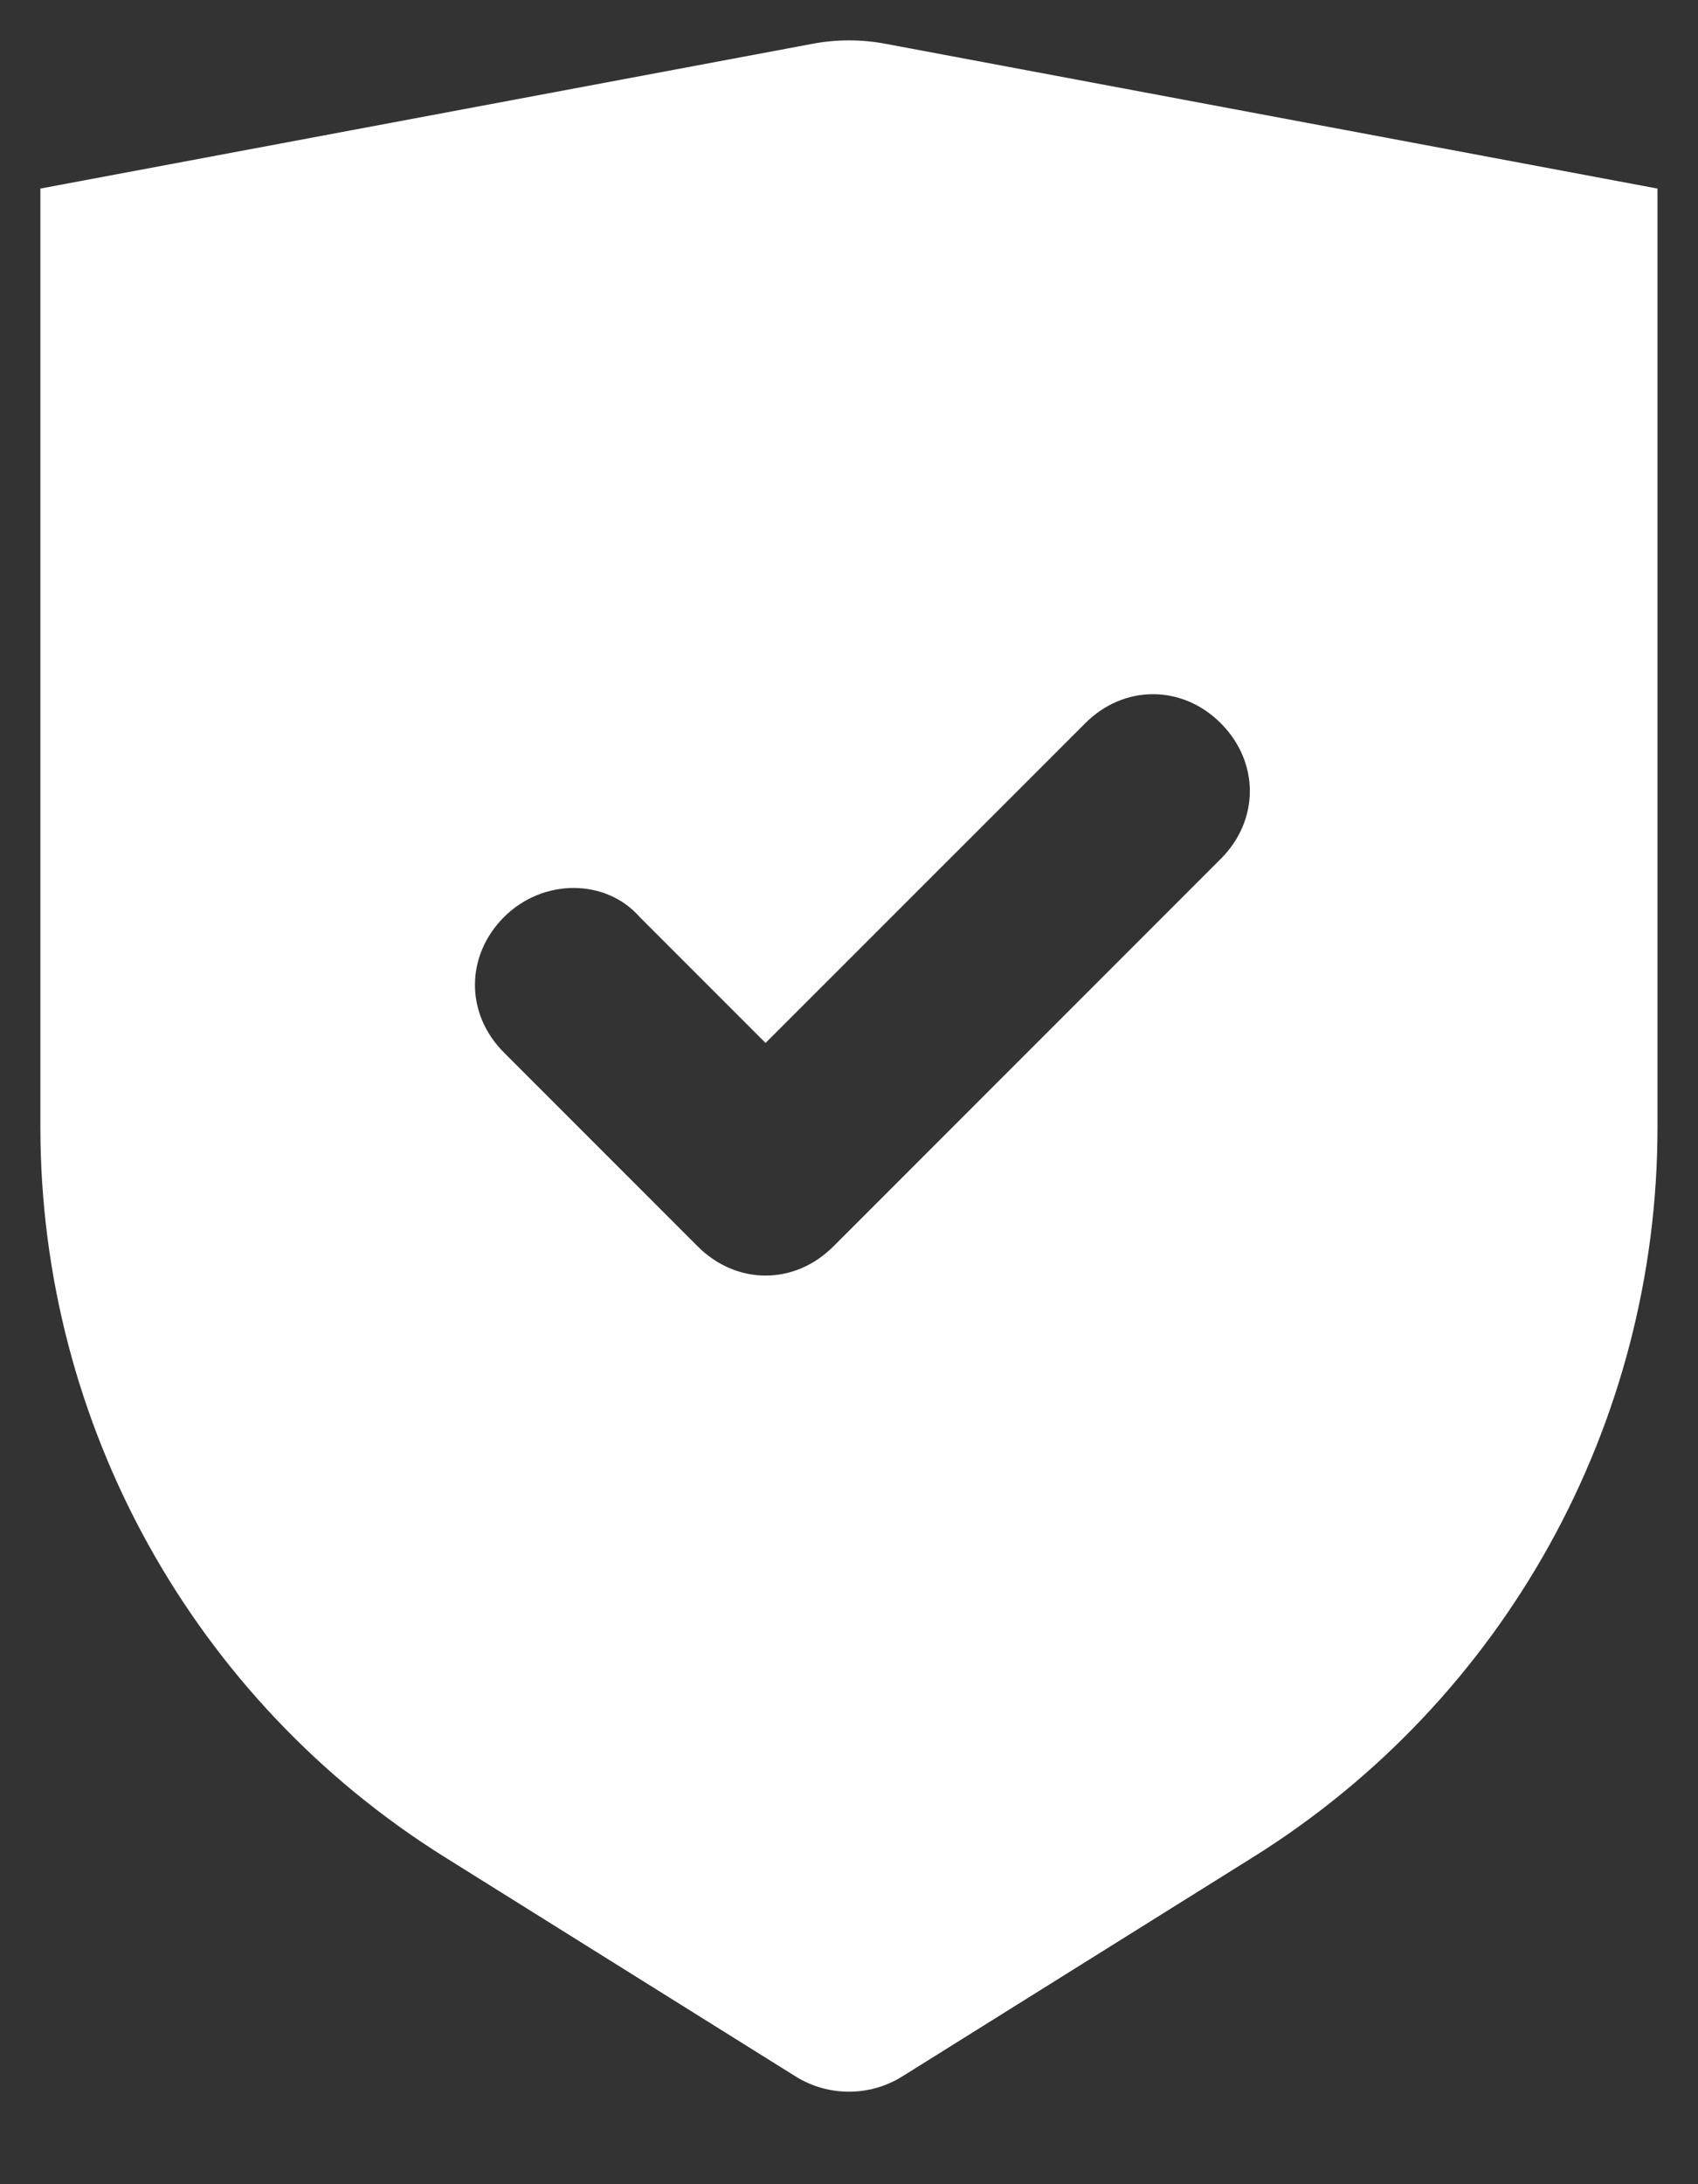
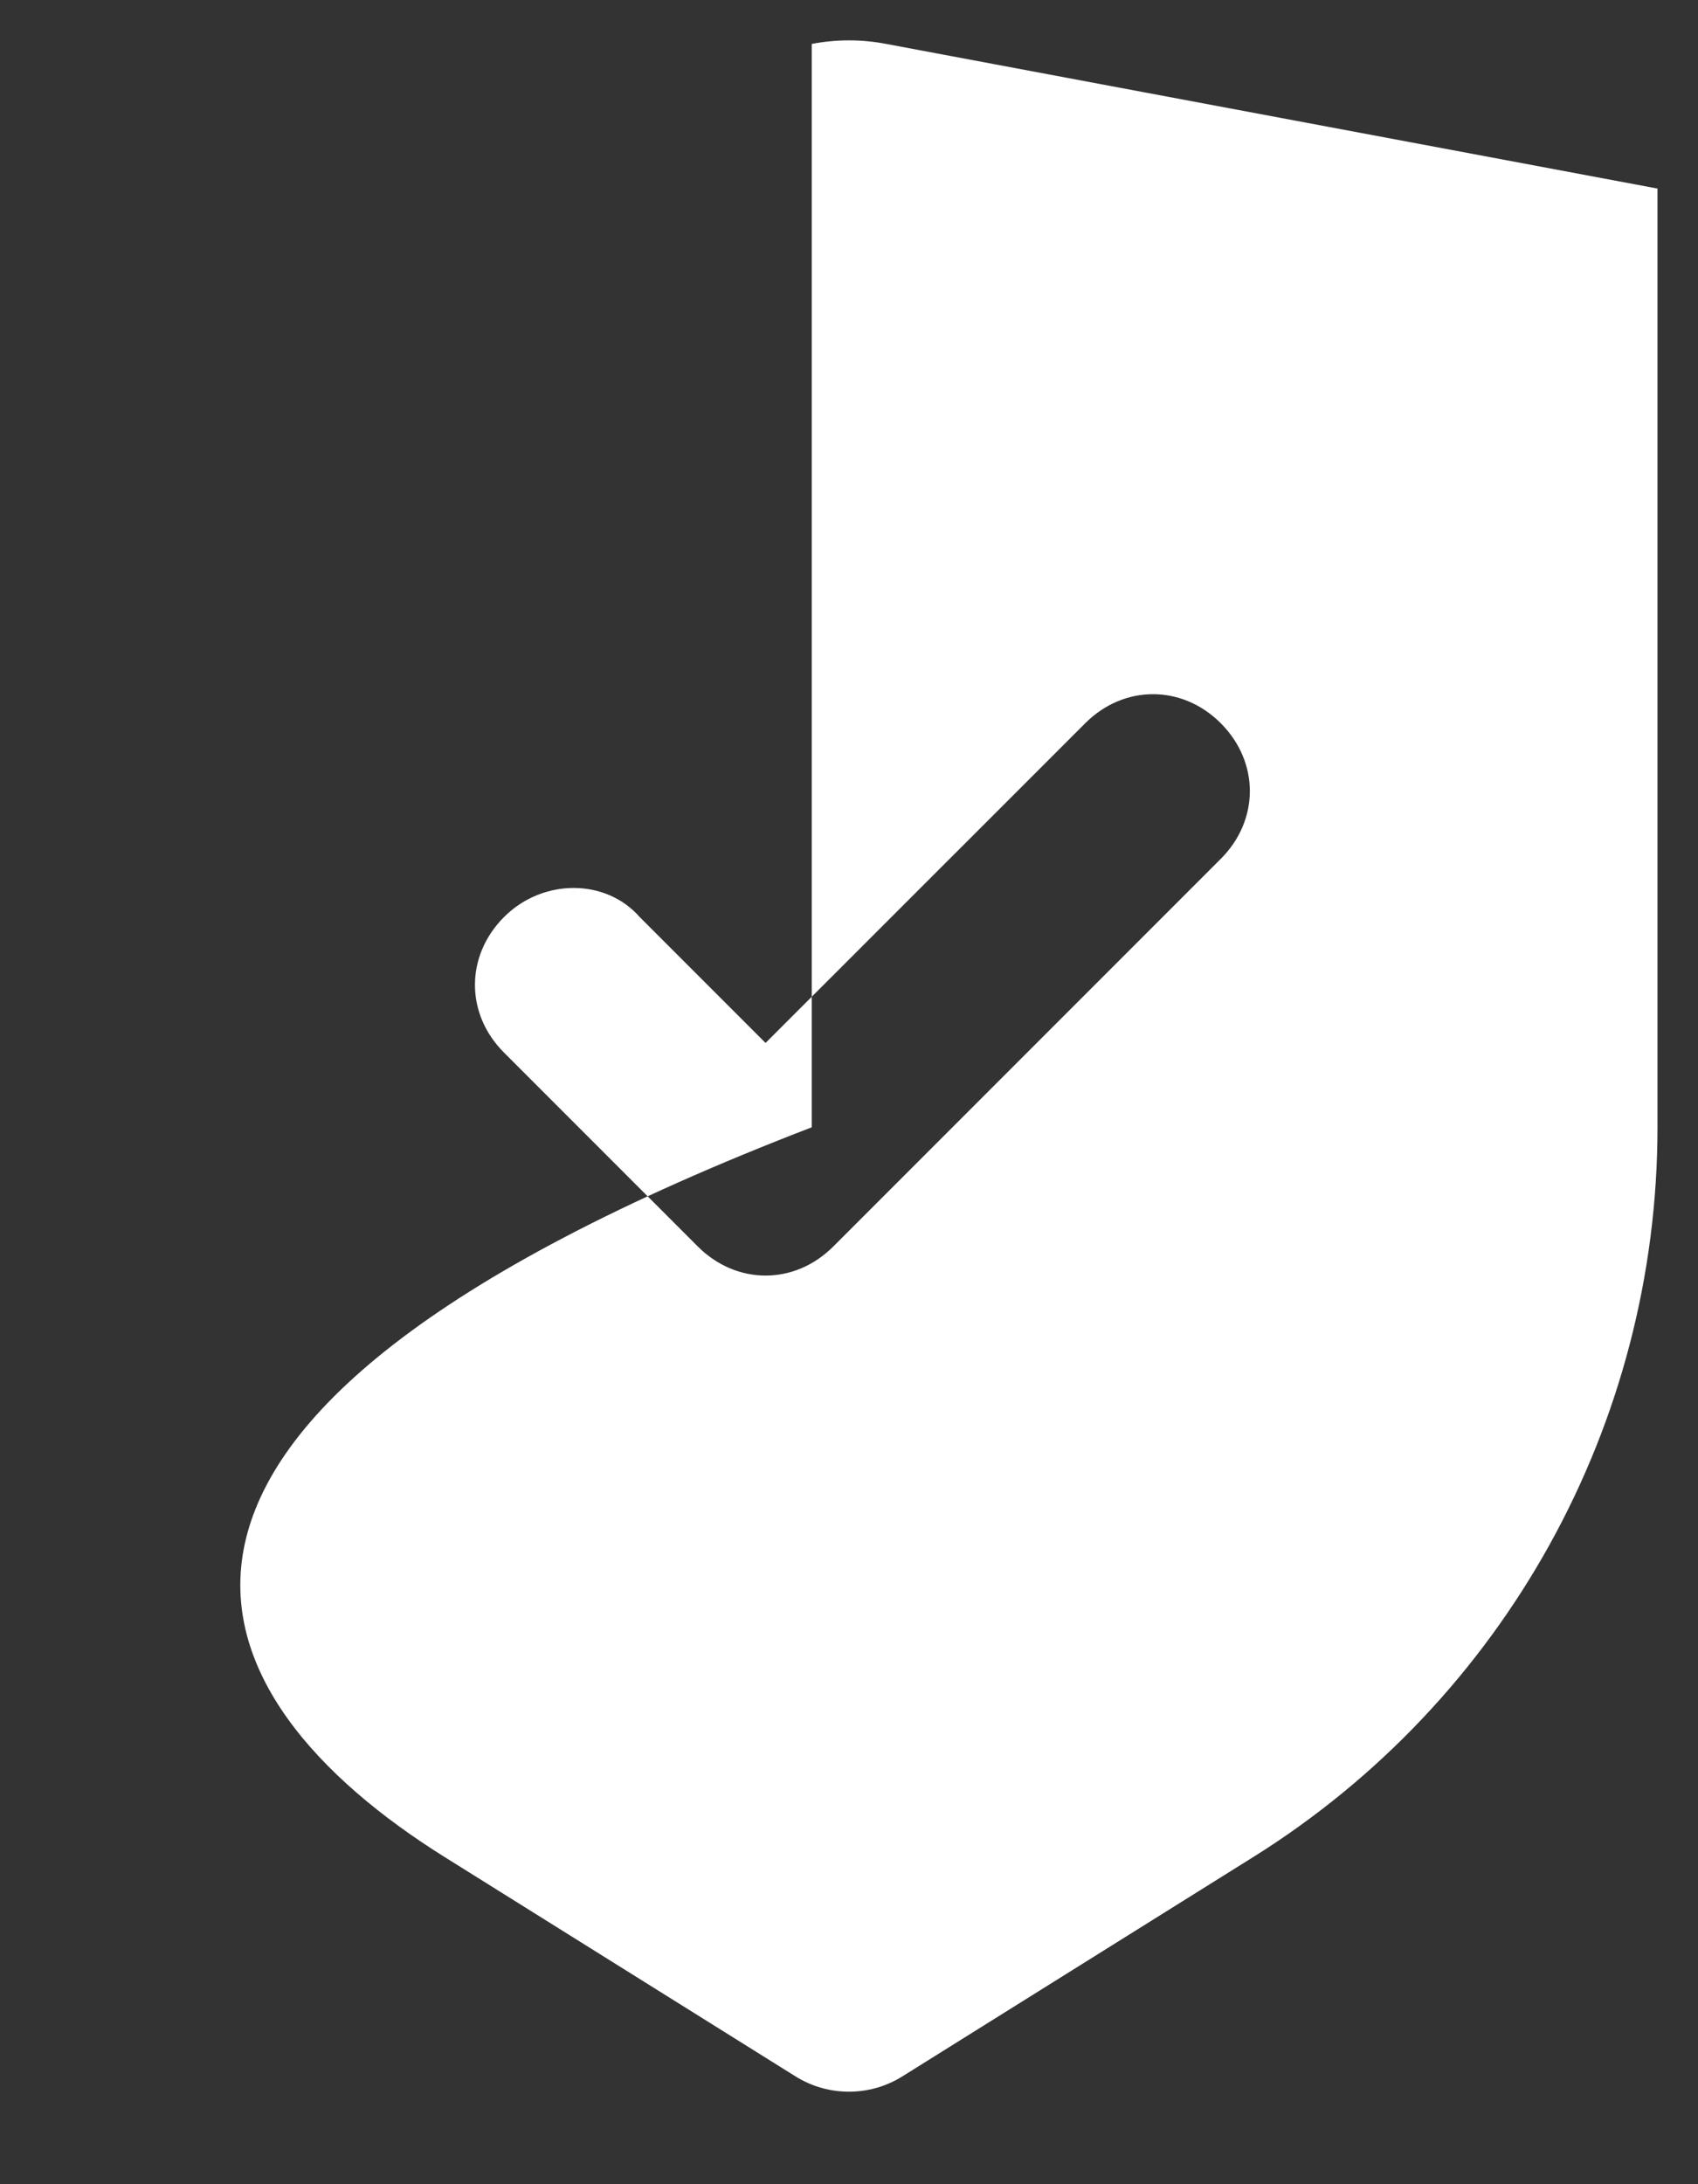
<svg xmlns="http://www.w3.org/2000/svg" width="14" height="18" viewBox="0 0 14 18" fill="none">
  <rect x="0" y="0" width="14" height="18" fill="#333333" stroke="none" />
-   <path fill-rule="evenodd" clip-rule="evenodd" d="M6.693 0.362L0.333 1.554V9.29C0.333 11.735 1.593 14.008 3.666 15.304L6.558 17.111C6.828 17.28 7.171 17.28 7.441 17.111L10.333 15.304C12.407 14.008 13.666 11.735 13.666 9.29V1.554L7.307 0.362C7.104 0.323 6.896 0.323 6.693 0.362ZM5.753 10.272C5.913 10.432 6.113 10.512 6.312 10.512C6.512 10.512 6.711 10.432 6.871 10.272L10.065 7.078C10.385 6.759 10.385 6.28 10.065 5.96C9.746 5.641 9.267 5.641 8.948 5.96L6.312 8.595L5.274 7.557C4.994 7.238 4.475 7.238 4.156 7.557C3.836 7.877 3.836 8.356 4.156 8.675L5.753 10.272Z" fill="white" />
+   <path fill-rule="evenodd" clip-rule="evenodd" d="M6.693 0.362V9.29C0.333 11.735 1.593 14.008 3.666 15.304L6.558 17.111C6.828 17.28 7.171 17.28 7.441 17.111L10.333 15.304C12.407 14.008 13.666 11.735 13.666 9.29V1.554L7.307 0.362C7.104 0.323 6.896 0.323 6.693 0.362ZM5.753 10.272C5.913 10.432 6.113 10.512 6.312 10.512C6.512 10.512 6.711 10.432 6.871 10.272L10.065 7.078C10.385 6.759 10.385 6.28 10.065 5.96C9.746 5.641 9.267 5.641 8.948 5.96L6.312 8.595L5.274 7.557C4.994 7.238 4.475 7.238 4.156 7.557C3.836 7.877 3.836 8.356 4.156 8.675L5.753 10.272Z" fill="white" />
</svg>